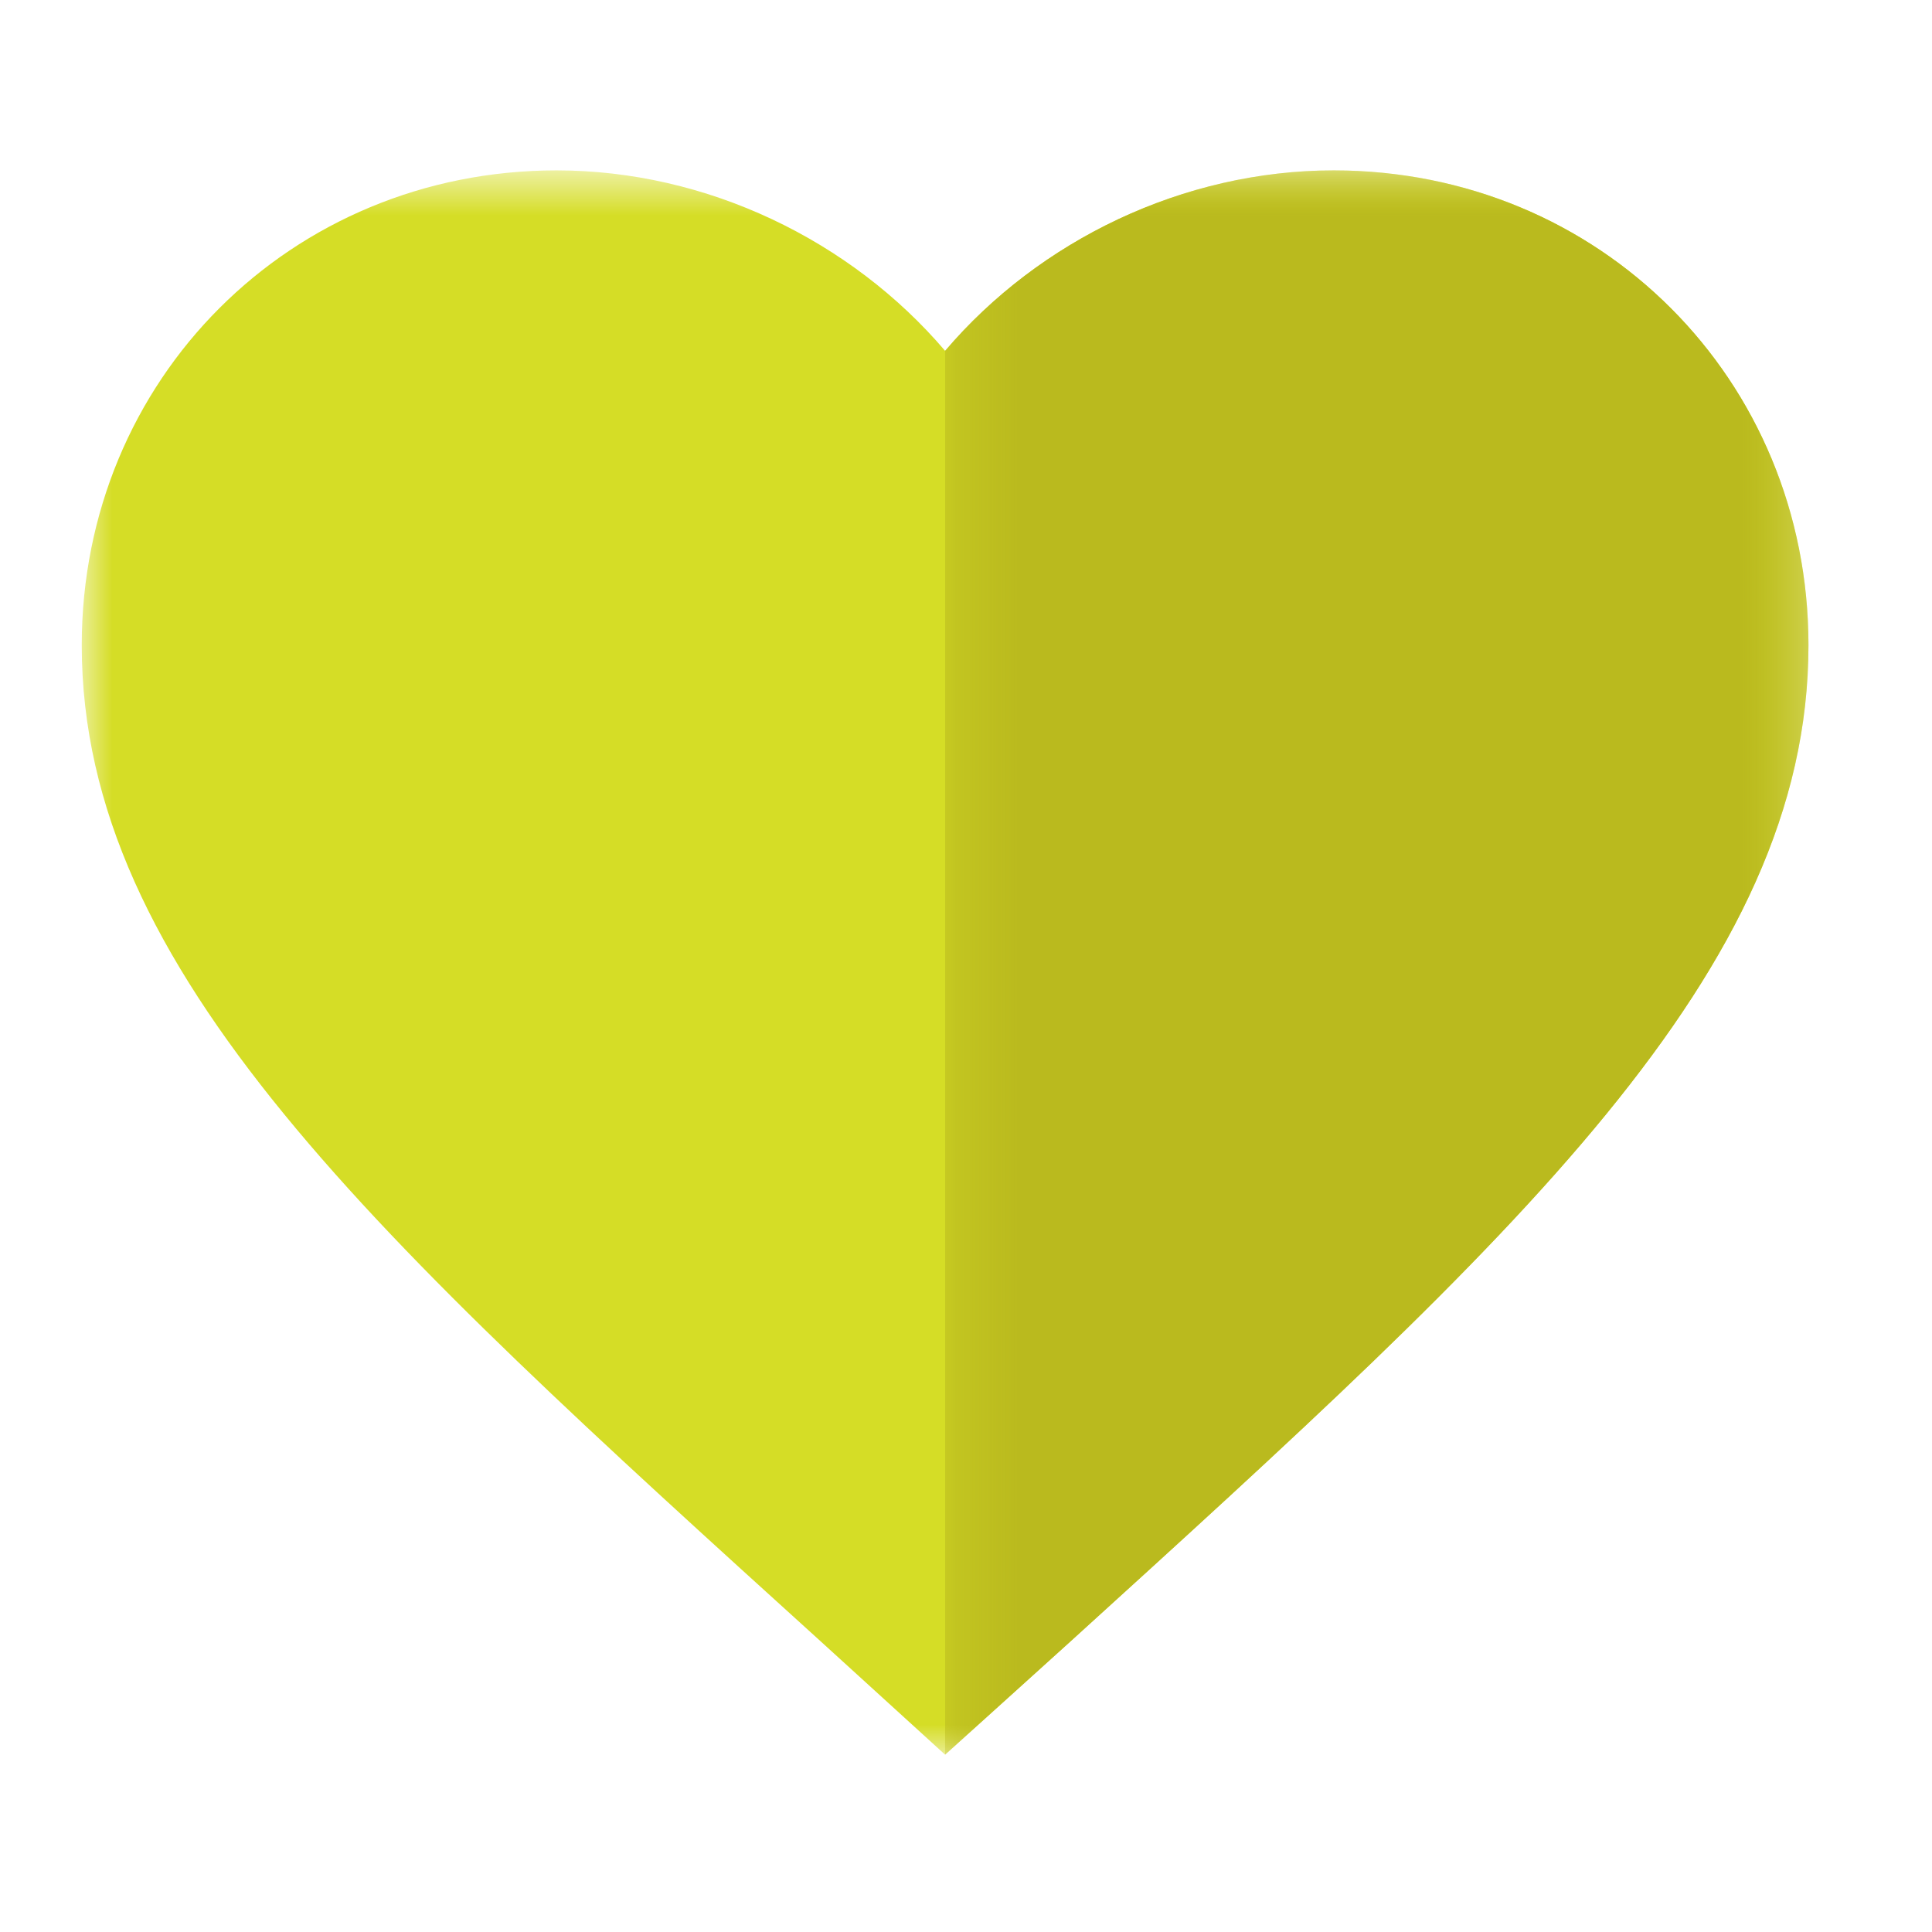
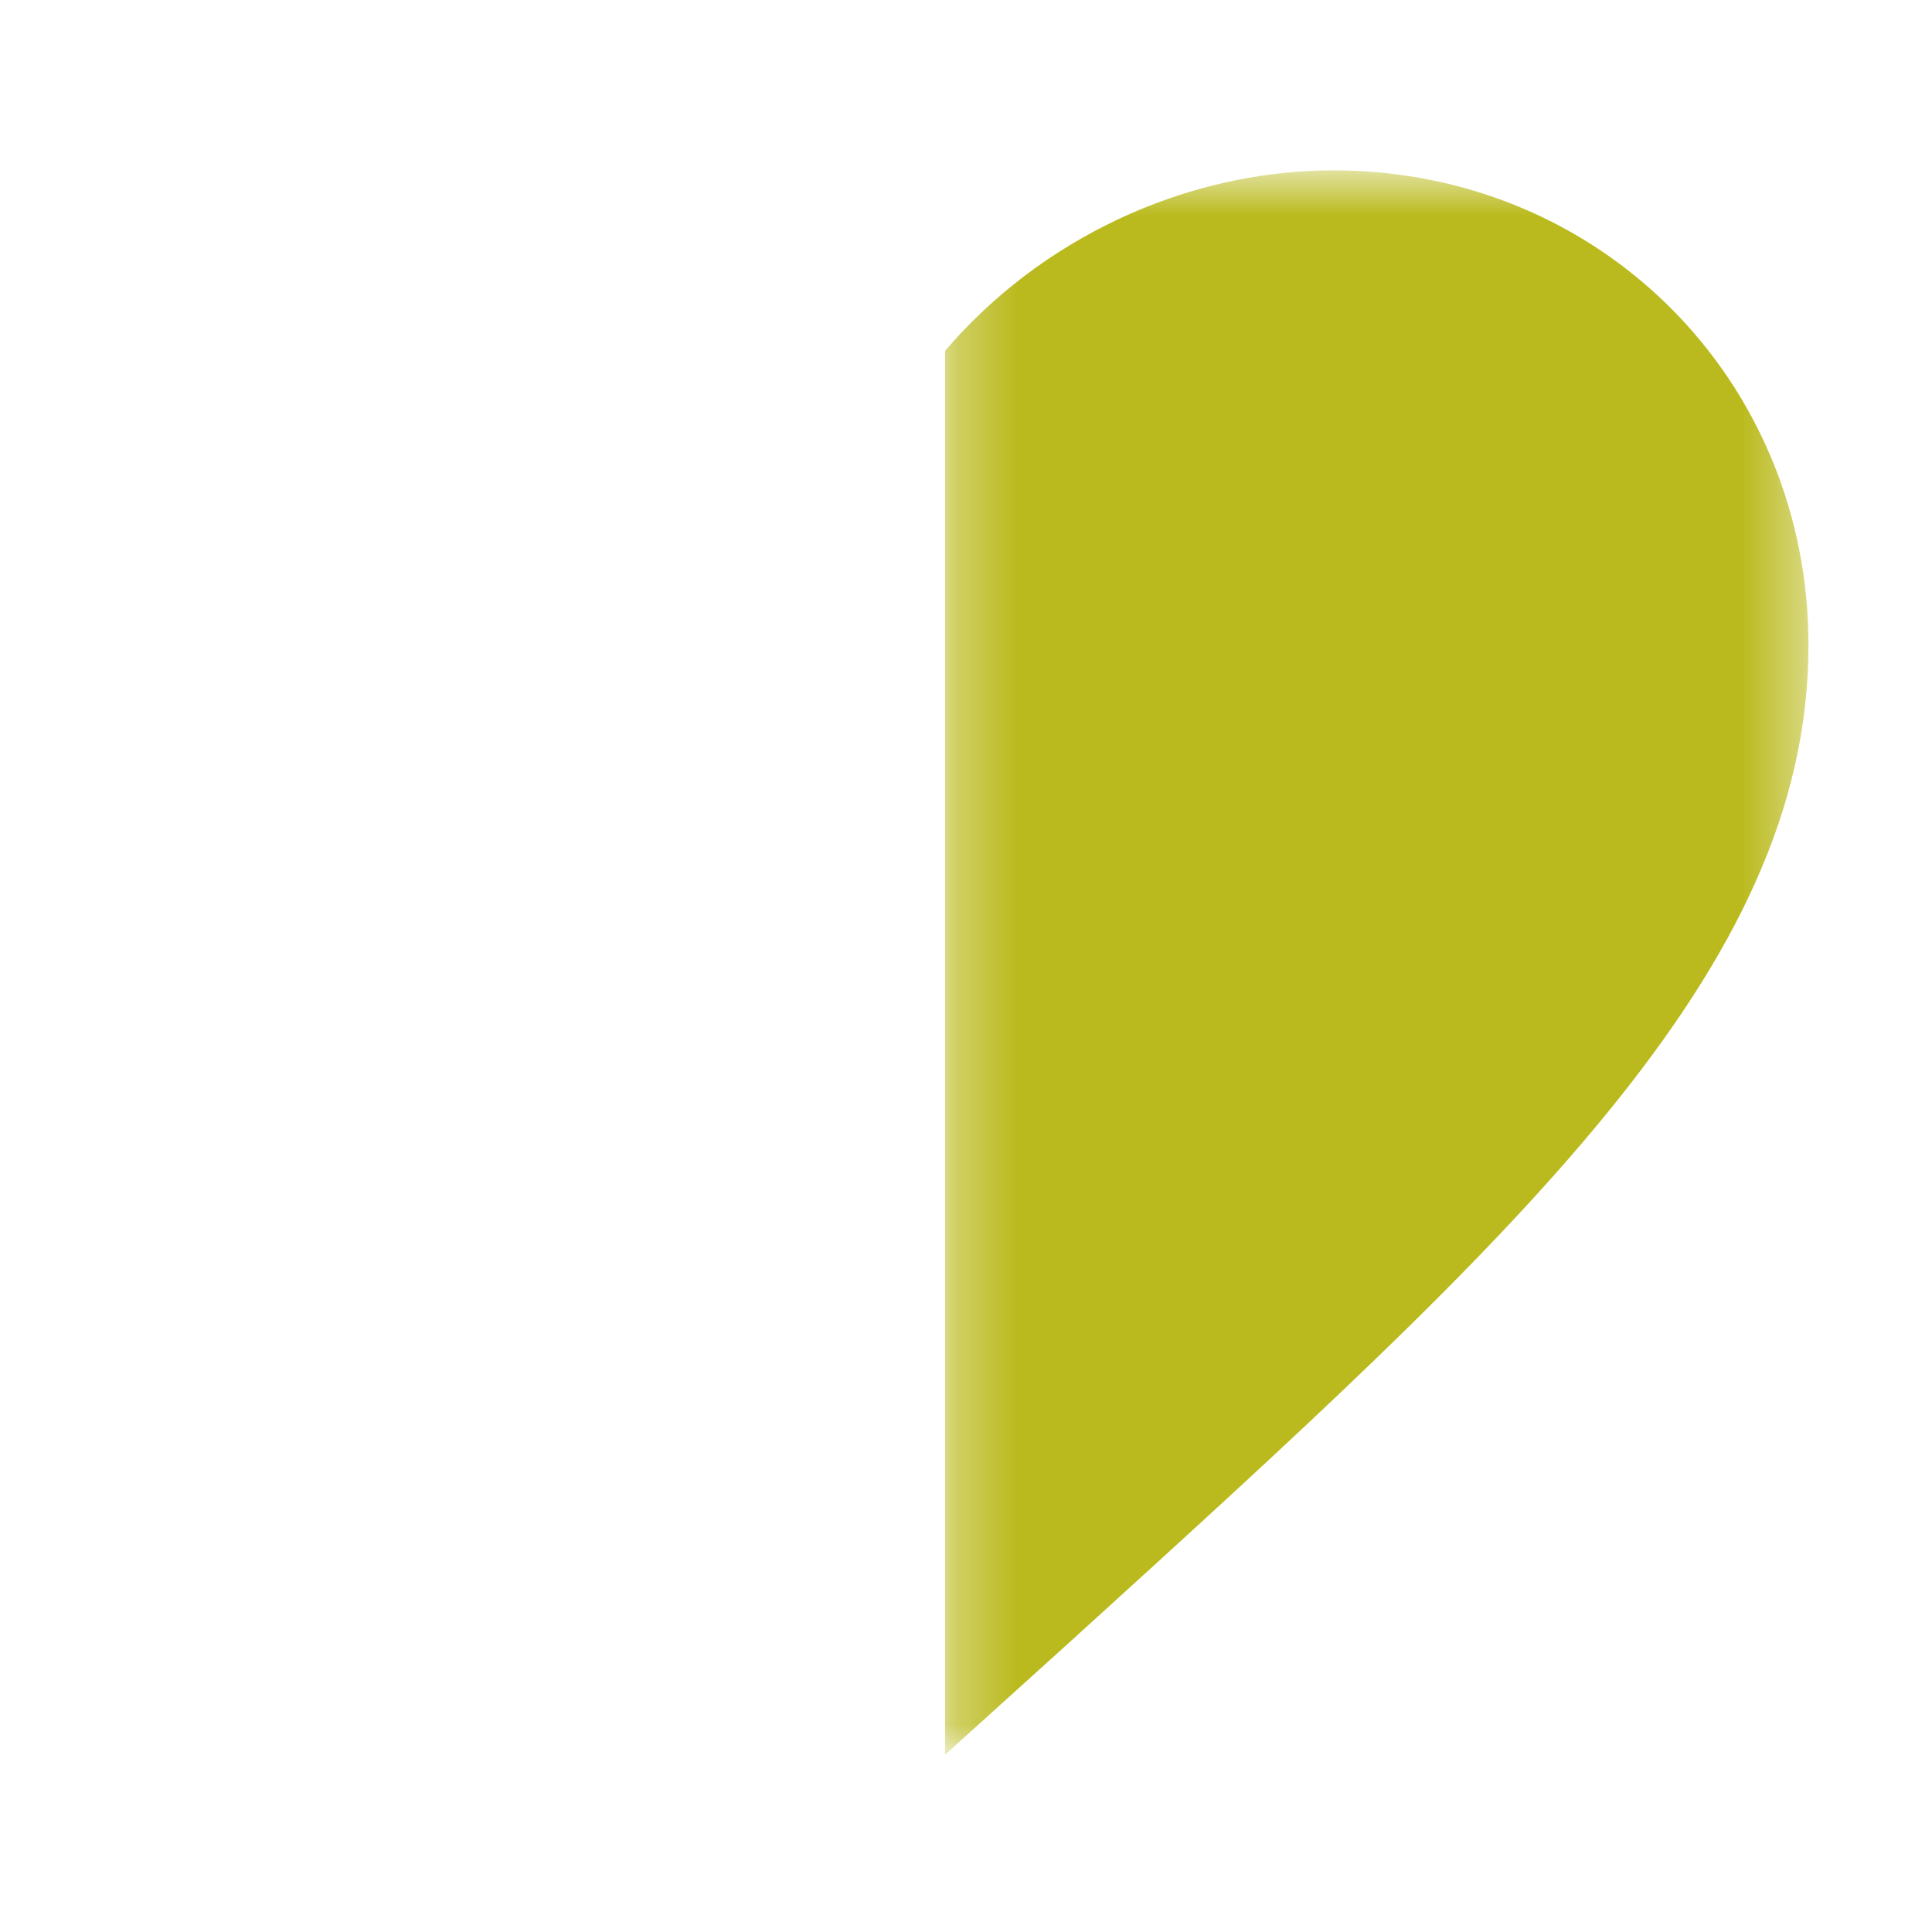
<svg xmlns="http://www.w3.org/2000/svg" xmlns:xlink="http://www.w3.org/1999/xlink" width="32px" height="32px" viewBox="0 0 32 32" version="1.1">
  <title>heart</title>
  <desc>Created with Sketch.</desc>
  <defs>
-     <polygon id="path-1" points="0 0.76 28.6 0.76 28.6 27 0 27" />
    <polygon id="path-3" points="0.3 0.76 14.6 0.76 14.6 27 0.3 27" />
  </defs>
  <g id="heart" stroke="none" stroke-width="1" fill="none" fill-rule="evenodd">
    <rect id="Rectangle" x="0" y="0" width="32" height="32" />
    <g id="Group-25" transform="translate(1.354, 1.823)">
      <g id="Group-7">
        <g id="Group-3" transform="translate(0, 0.24)">
          <mask id="mask-2" fill="white">
            <use xlink:href="#path-1" />
          </mask>
          <g id="Clip-2" />
-           <path d="M14.3,27 L12.227,25.112 C4.862,18.434 -0,14.029 -0,8.624 C-0,4.22 3.461,0.759 7.865,0.759 C10.353,0.759 12.741,1.918 14.3,3.748 C15.859,1.918 18.247,0.759 20.735,0.759 C25.139,0.759 28.6,4.22 28.6,8.624 C28.6,14.029 23.738,18.434 16.374,25.126 L14.3,27 Z" id="Fill-1" fill="#D5DD26" mask="url(#mask-2)" />
+           <path d="M14.3,27 L12.227,25.112 C4.862,18.434 -0,14.029 -0,8.624 C-0,4.22 3.461,0.759 7.865,0.759 C10.353,0.759 12.741,1.918 14.3,3.748 C25.139,0.759 28.6,4.22 28.6,8.624 C28.6,14.029 23.738,18.434 16.374,25.126 L14.3,27 Z" id="Fill-1" fill="#D5DD26" mask="url(#mask-2)" />
        </g>
        <g id="Group-6" transform="translate(14, 0.24)">
          <mask id="mask-4" fill="white">
            <use xlink:href="#path-3" />
          </mask>
          <g id="Clip-5" />
          <path d="M0.3,3.748 C1.859,1.918 4.247,0.759 6.735,0.759 C11.139,0.759 14.6,4.22 14.6,8.624 C14.6,14.029 9.738,18.434 2.374,25.126 L0.3,27" id="Fill-4" fill="#BABA1E" mask="url(#mask-4)" />
        </g>
      </g>
    </g>
  </g>
</svg>